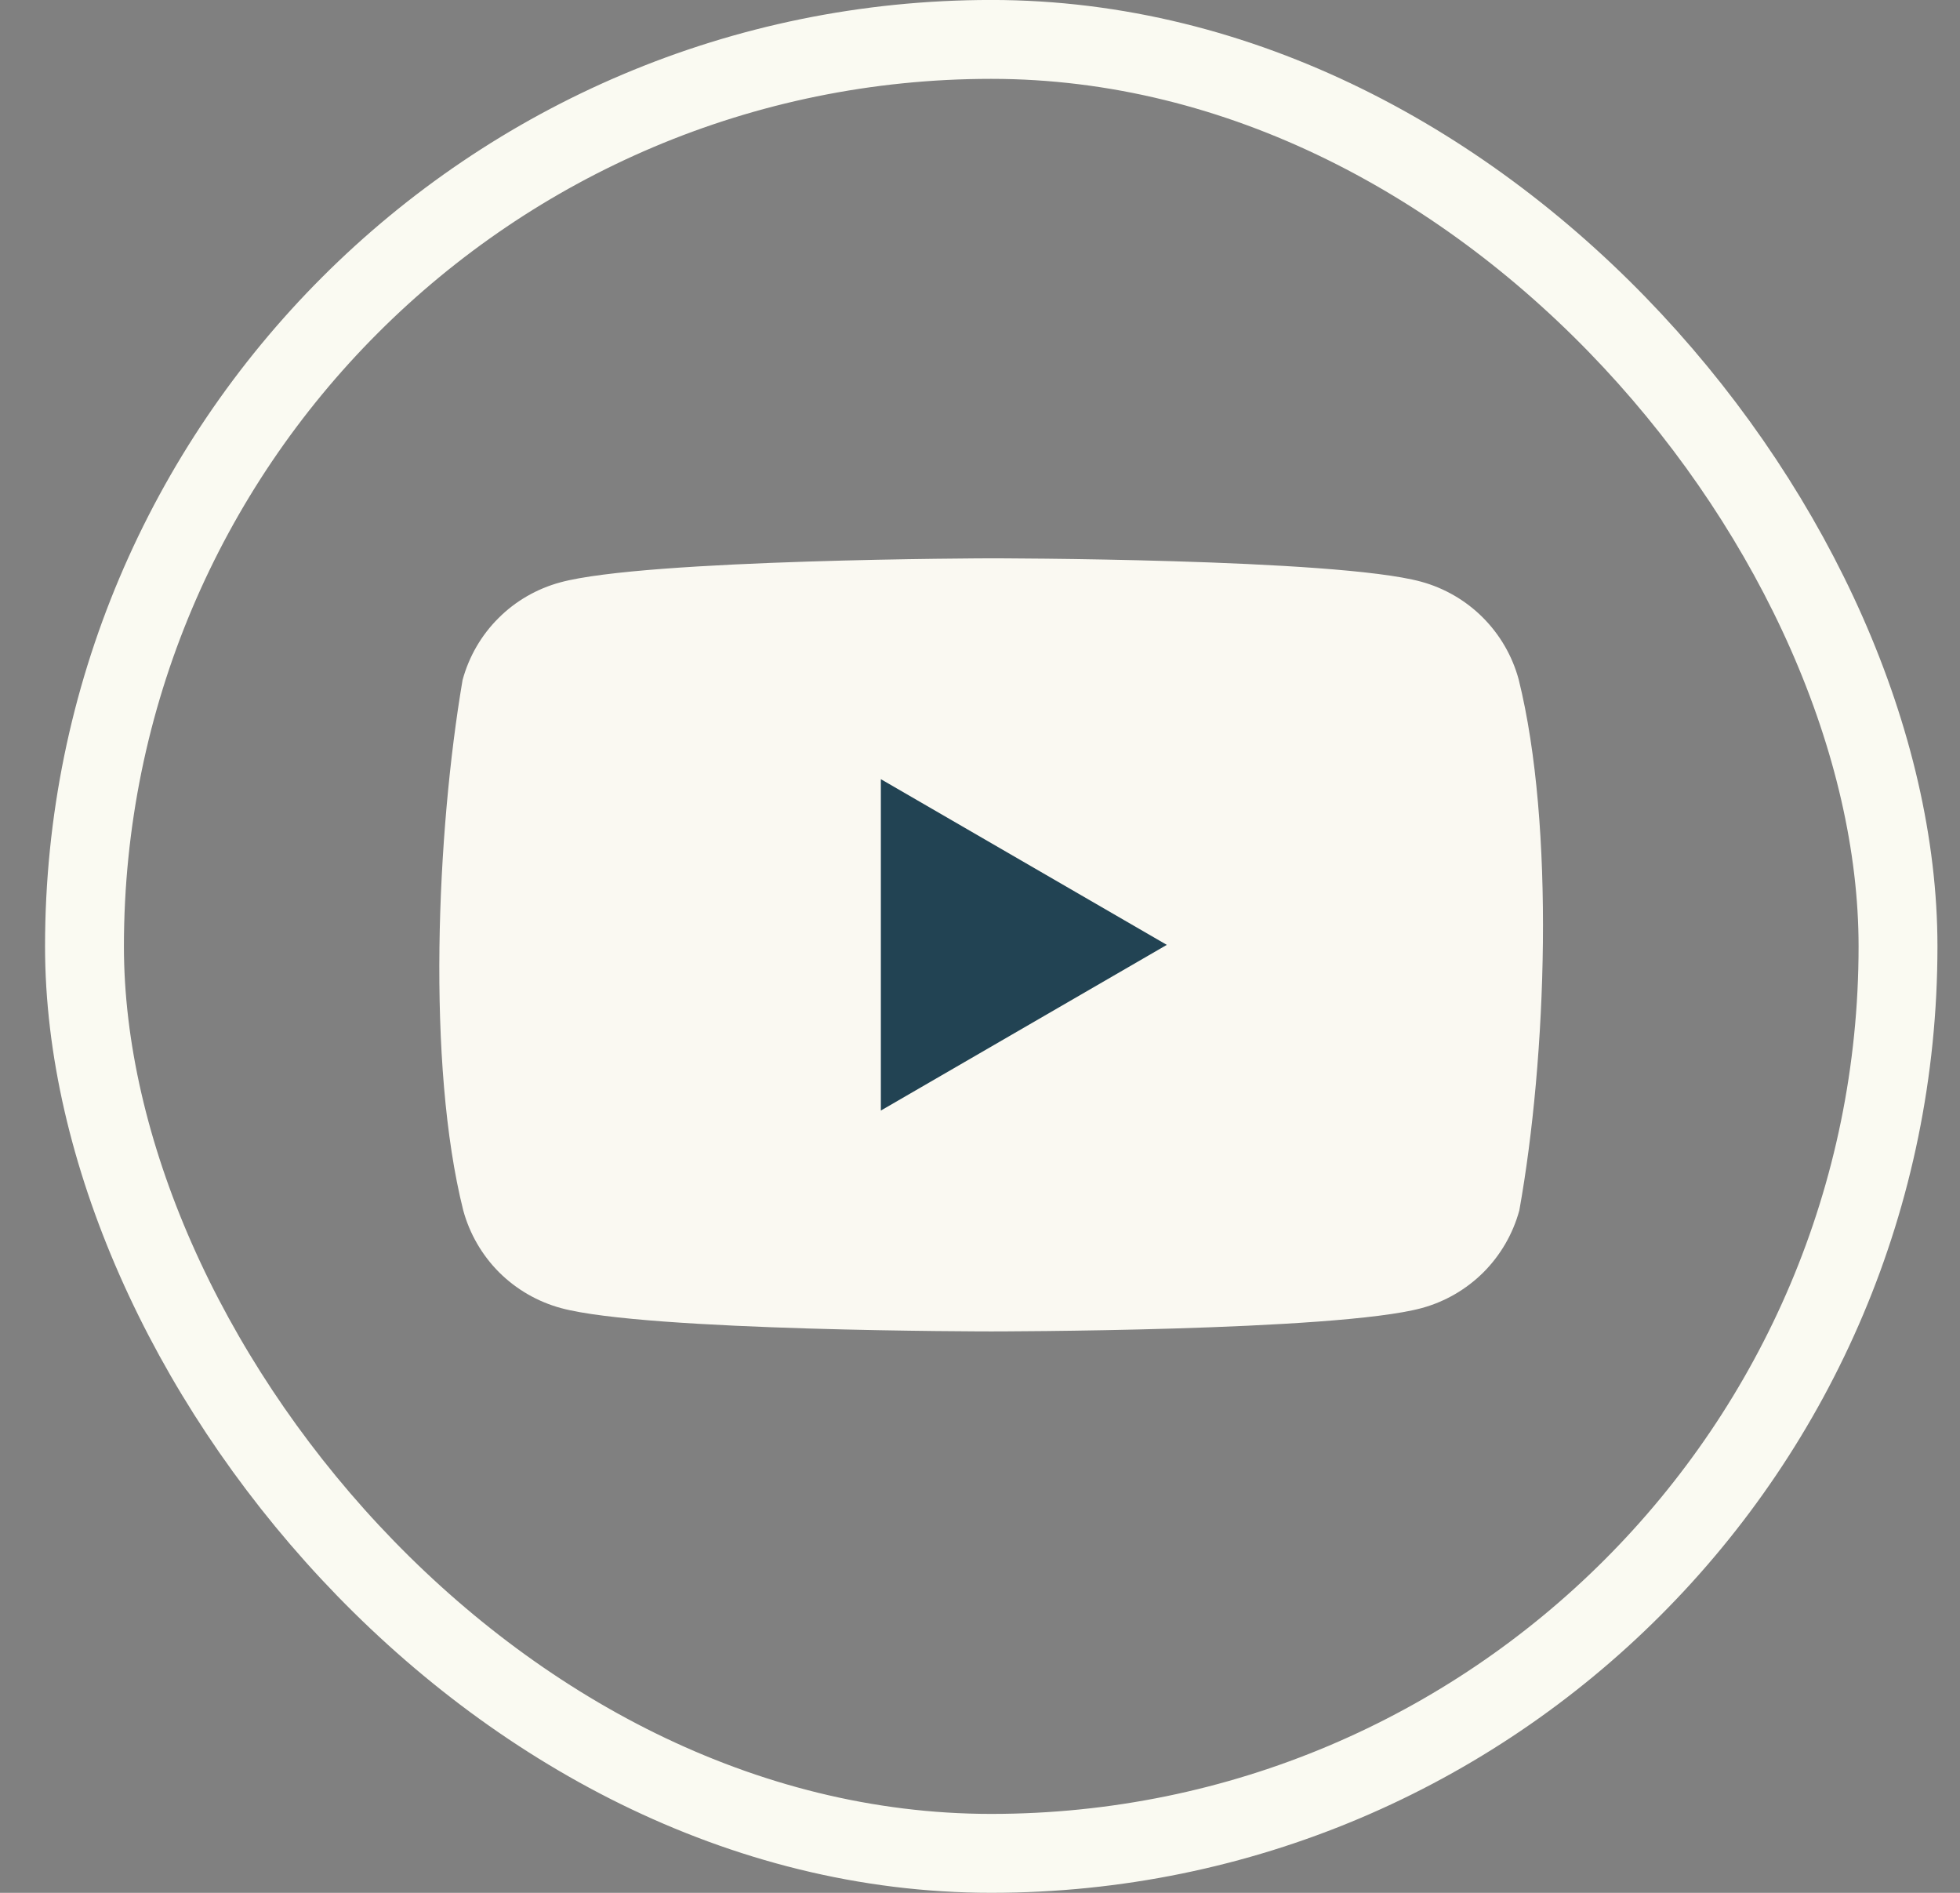
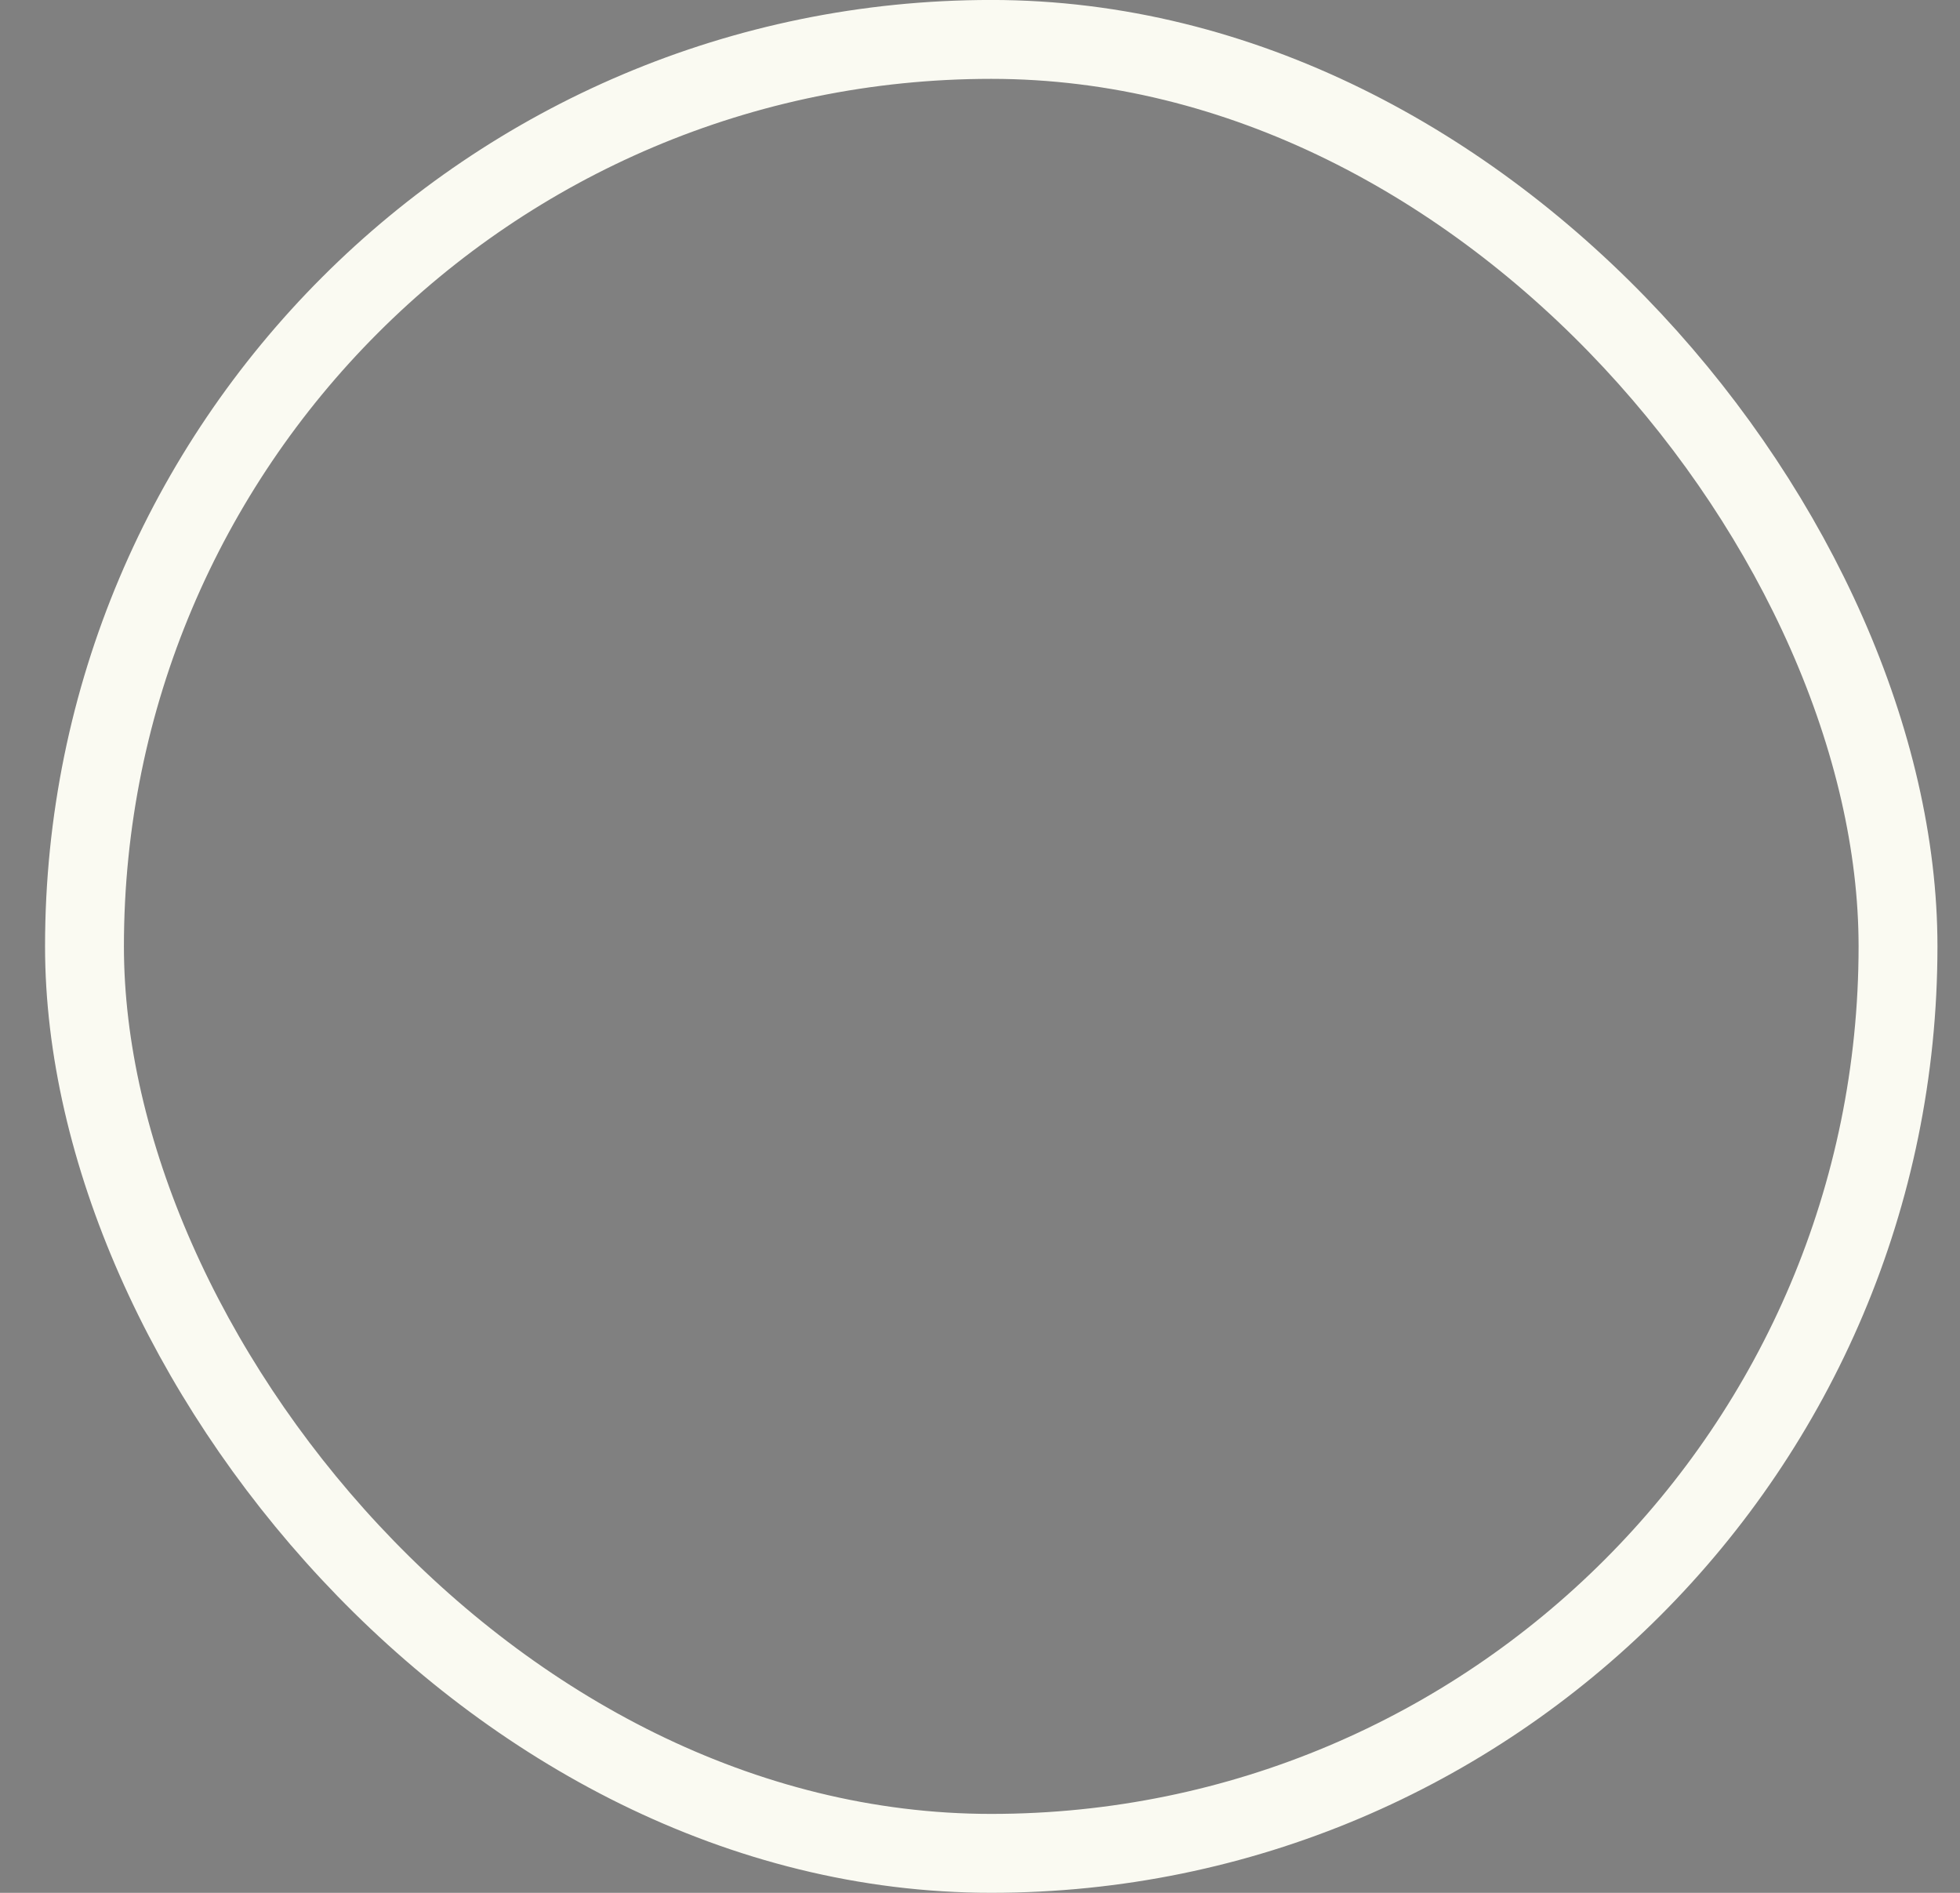
<svg xmlns="http://www.w3.org/2000/svg" width="29" height="28" viewBox="0 0 29 28" fill="none">
  <rect x="0" y="0" width="29" height="28" fill="#808080" stroke="none" />
  <rect x="1.25" y="0.583" width="26.833" height="26.833" rx="13.417" stroke="#FAFAF2" stroke-width="1.167" />
  <g clip-path="url(#clip0_72_798)">
-     <path d="M22.47 10.05C22.376 9.704 22.193 9.388 21.939 9.134C21.686 8.881 21.37 8.698 21.024 8.604C19.757 8.259 14.657 8.259 14.657 8.259C14.657 8.259 9.556 8.269 8.289 8.615C7.943 8.709 7.627 8.891 7.374 9.145C7.12 9.398 6.938 9.714 6.844 10.06C6.461 12.312 6.312 15.743 6.854 17.904C6.948 18.25 7.131 18.566 7.384 18.82C7.638 19.073 7.954 19.256 8.3 19.35C9.567 19.695 14.667 19.695 14.667 19.695C14.667 19.695 19.767 19.695 21.035 19.35C21.381 19.256 21.696 19.073 21.95 18.82C22.203 18.566 22.386 18.25 22.48 17.904C22.884 15.649 23.009 12.221 22.47 10.05Z" fill="#FAF9F2" />
-     <path d="M13.033 16.428L17.264 13.977L13.033 11.526V16.428Z" fill="#224353" />
-   </g>
+     </g>
  <defs>
    <clipPath id="clip0_72_798">
      <rect width="16.33" height="11.482" fill="white" transform="translate(6.5 8.259)" />
    </clipPath>
  </defs>
</svg>